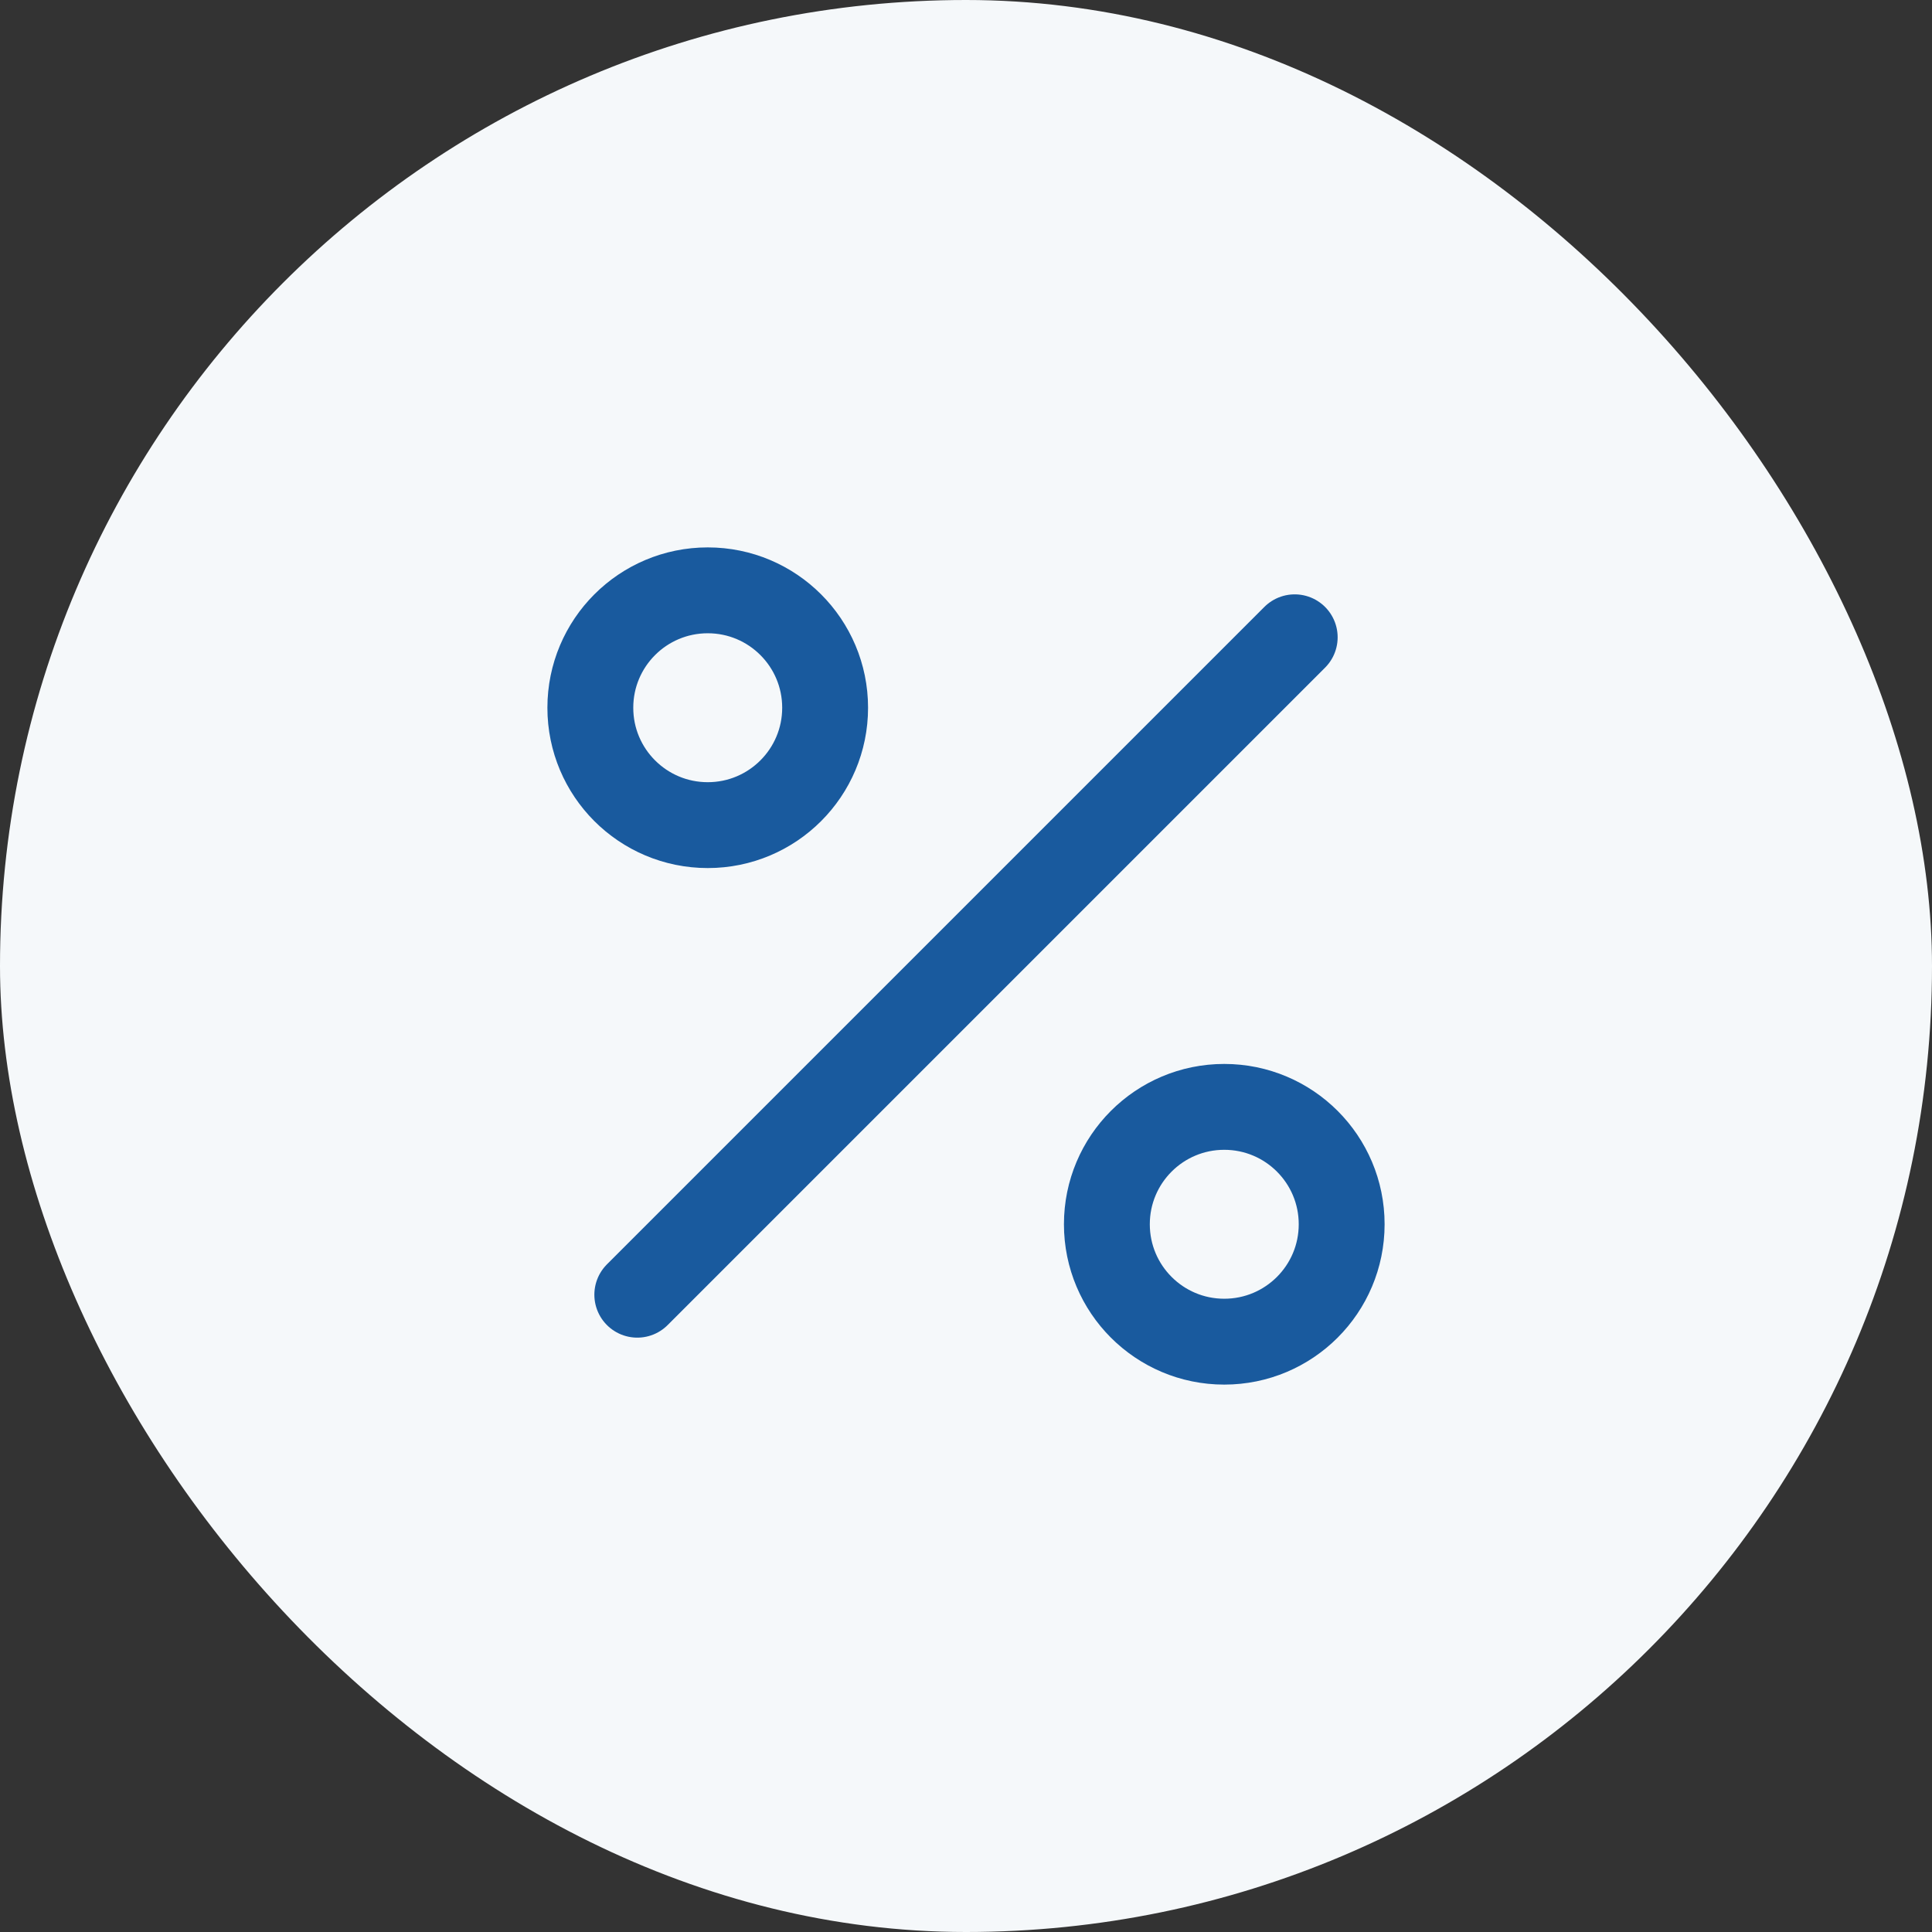
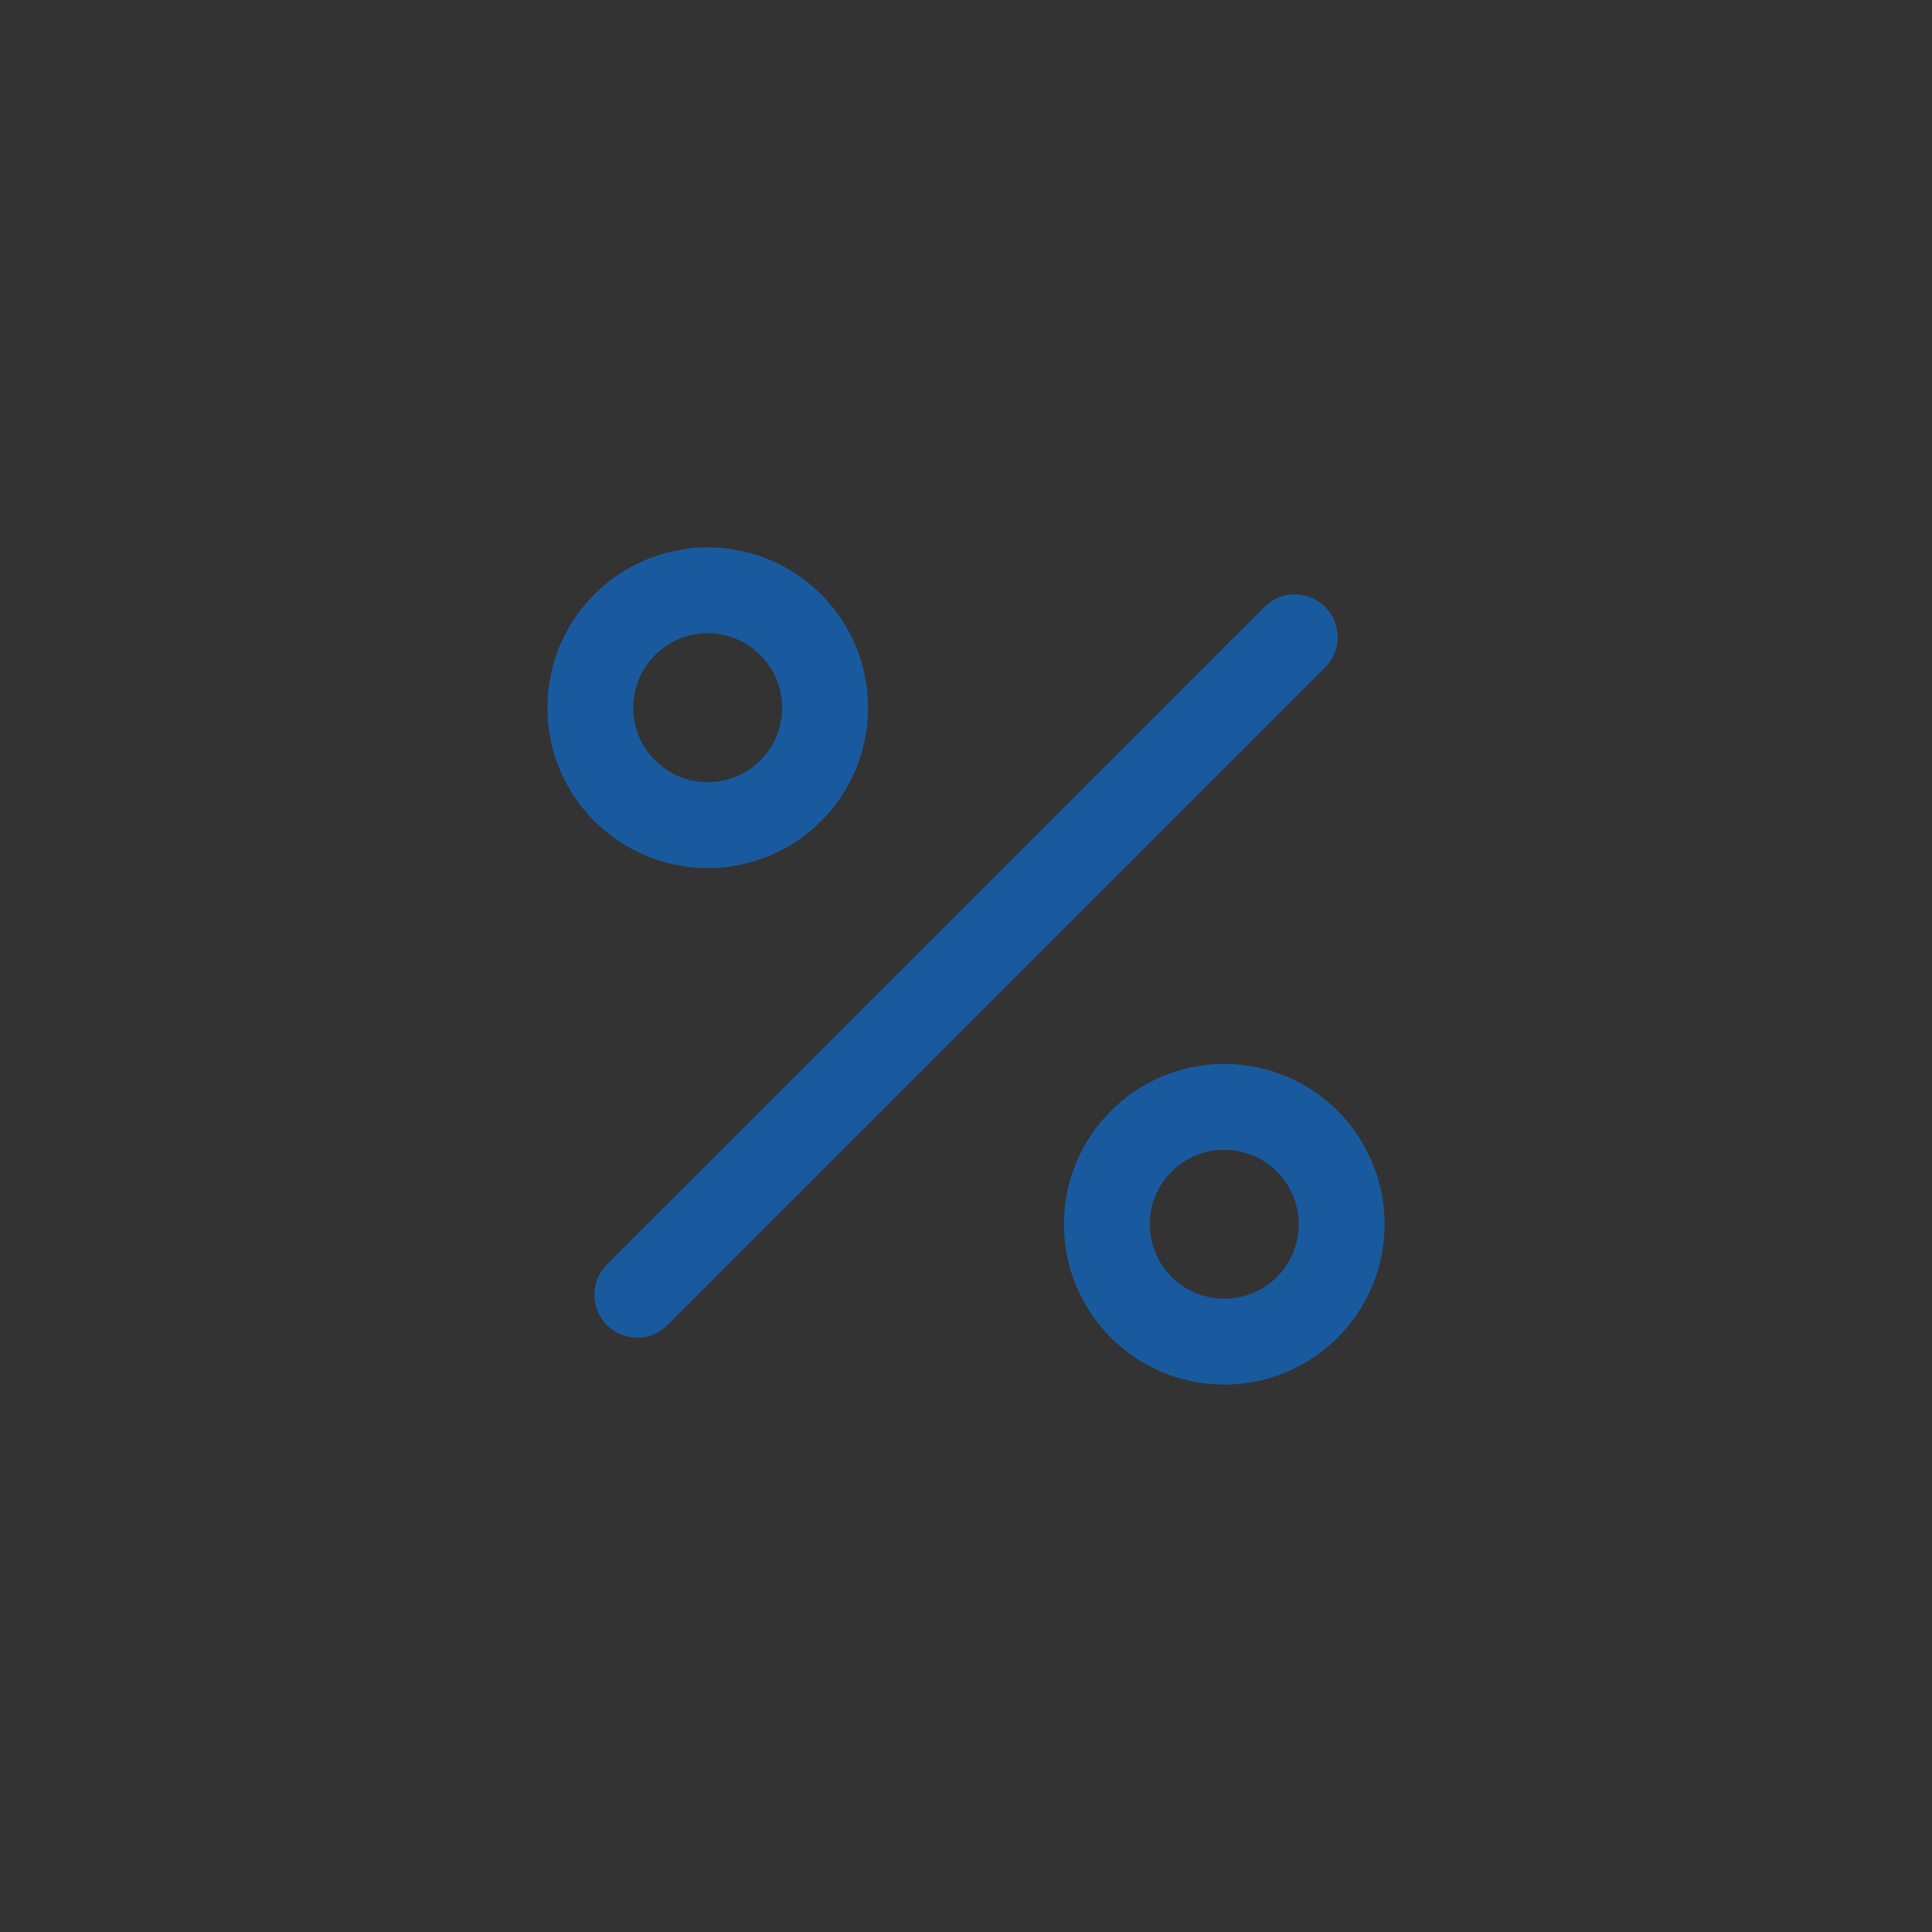
<svg xmlns="http://www.w3.org/2000/svg" width="36" height="36" viewBox="0 0 36 36" fill="none">
  <rect x="0" y="0" width="36" height="36" fill="#333333" stroke="none" />
-   <rect width="36" height="36" rx="18" fill="#F5F8FA" />
  <path d="M24.125 11.875L11.875 24.125M15.375 13.188C15.375 14.396 14.396 15.375 13.188 15.375C11.979 15.375 11 14.396 11 13.188C11 11.979 11.979 11 13.188 11C14.396 11 15.375 11.979 15.375 13.188ZM25 22.812C25 24.021 24.021 25 22.812 25C21.604 25 20.625 24.021 20.625 22.812C20.625 21.604 21.604 20.625 22.812 20.625C24.021 20.625 25 21.604 25 22.812Z" stroke="#195A9E" stroke-width="1.6" stroke-linecap="round" stroke-linejoin="round" />
</svg>